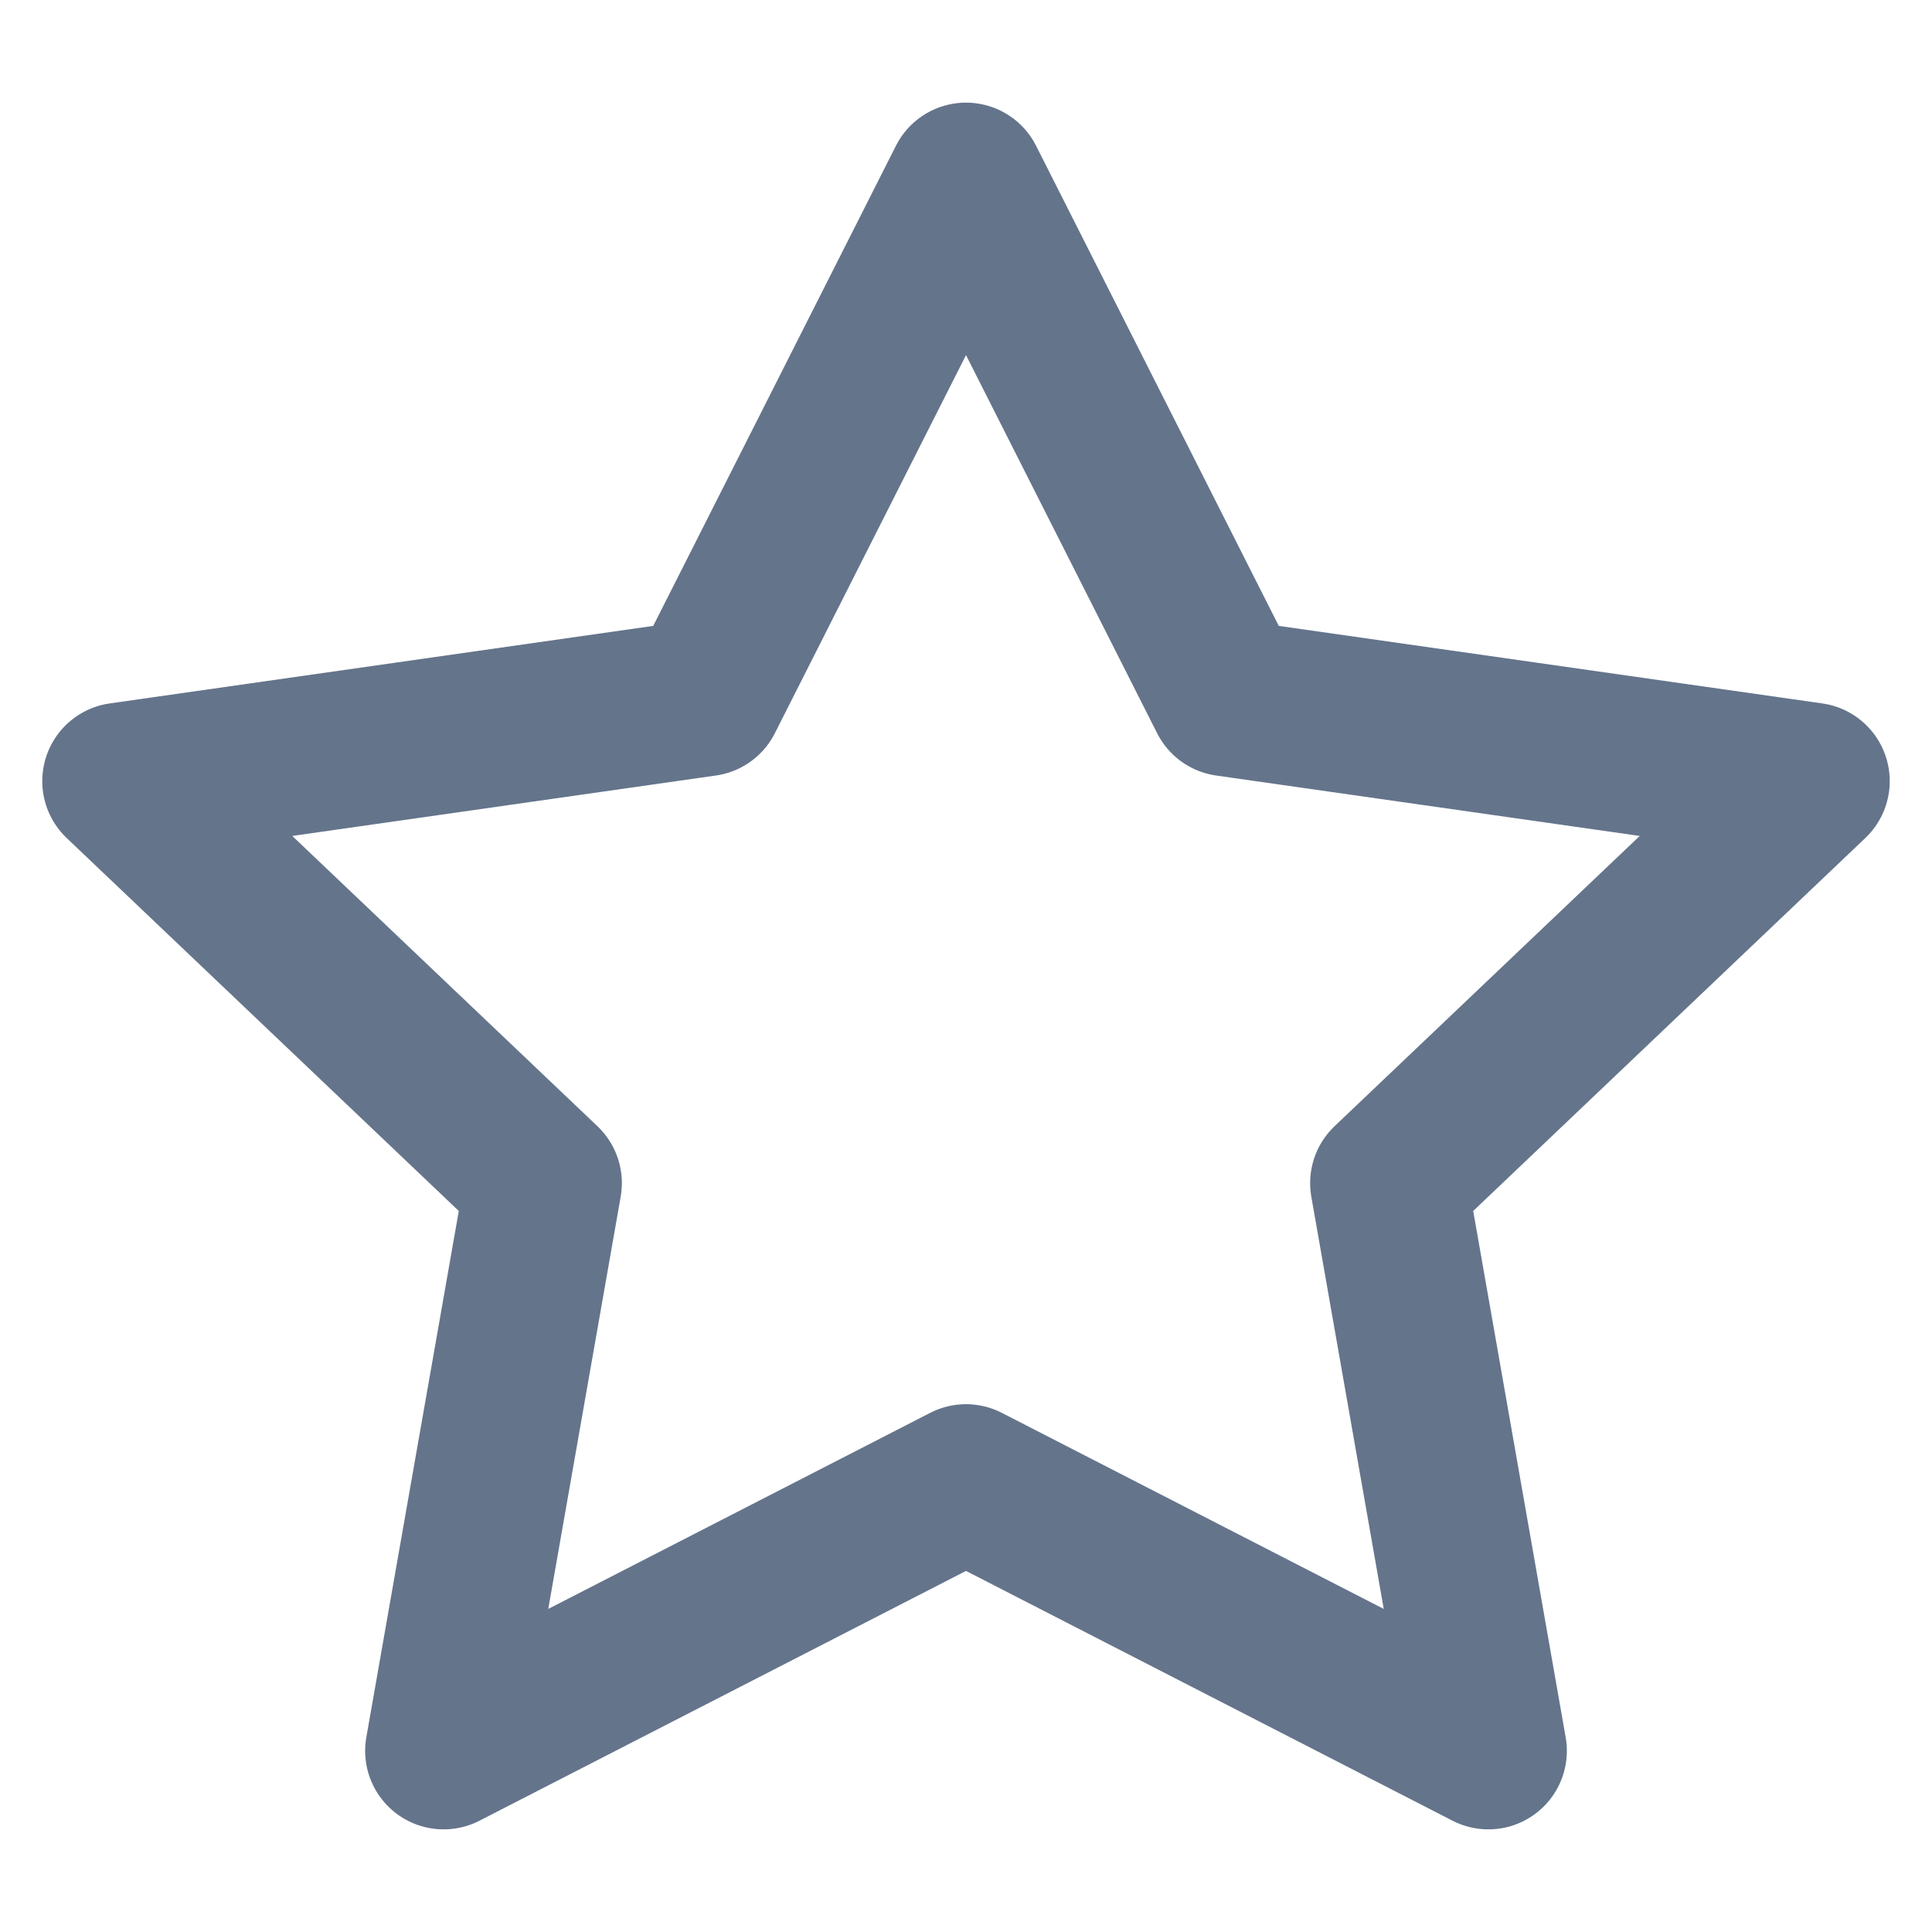
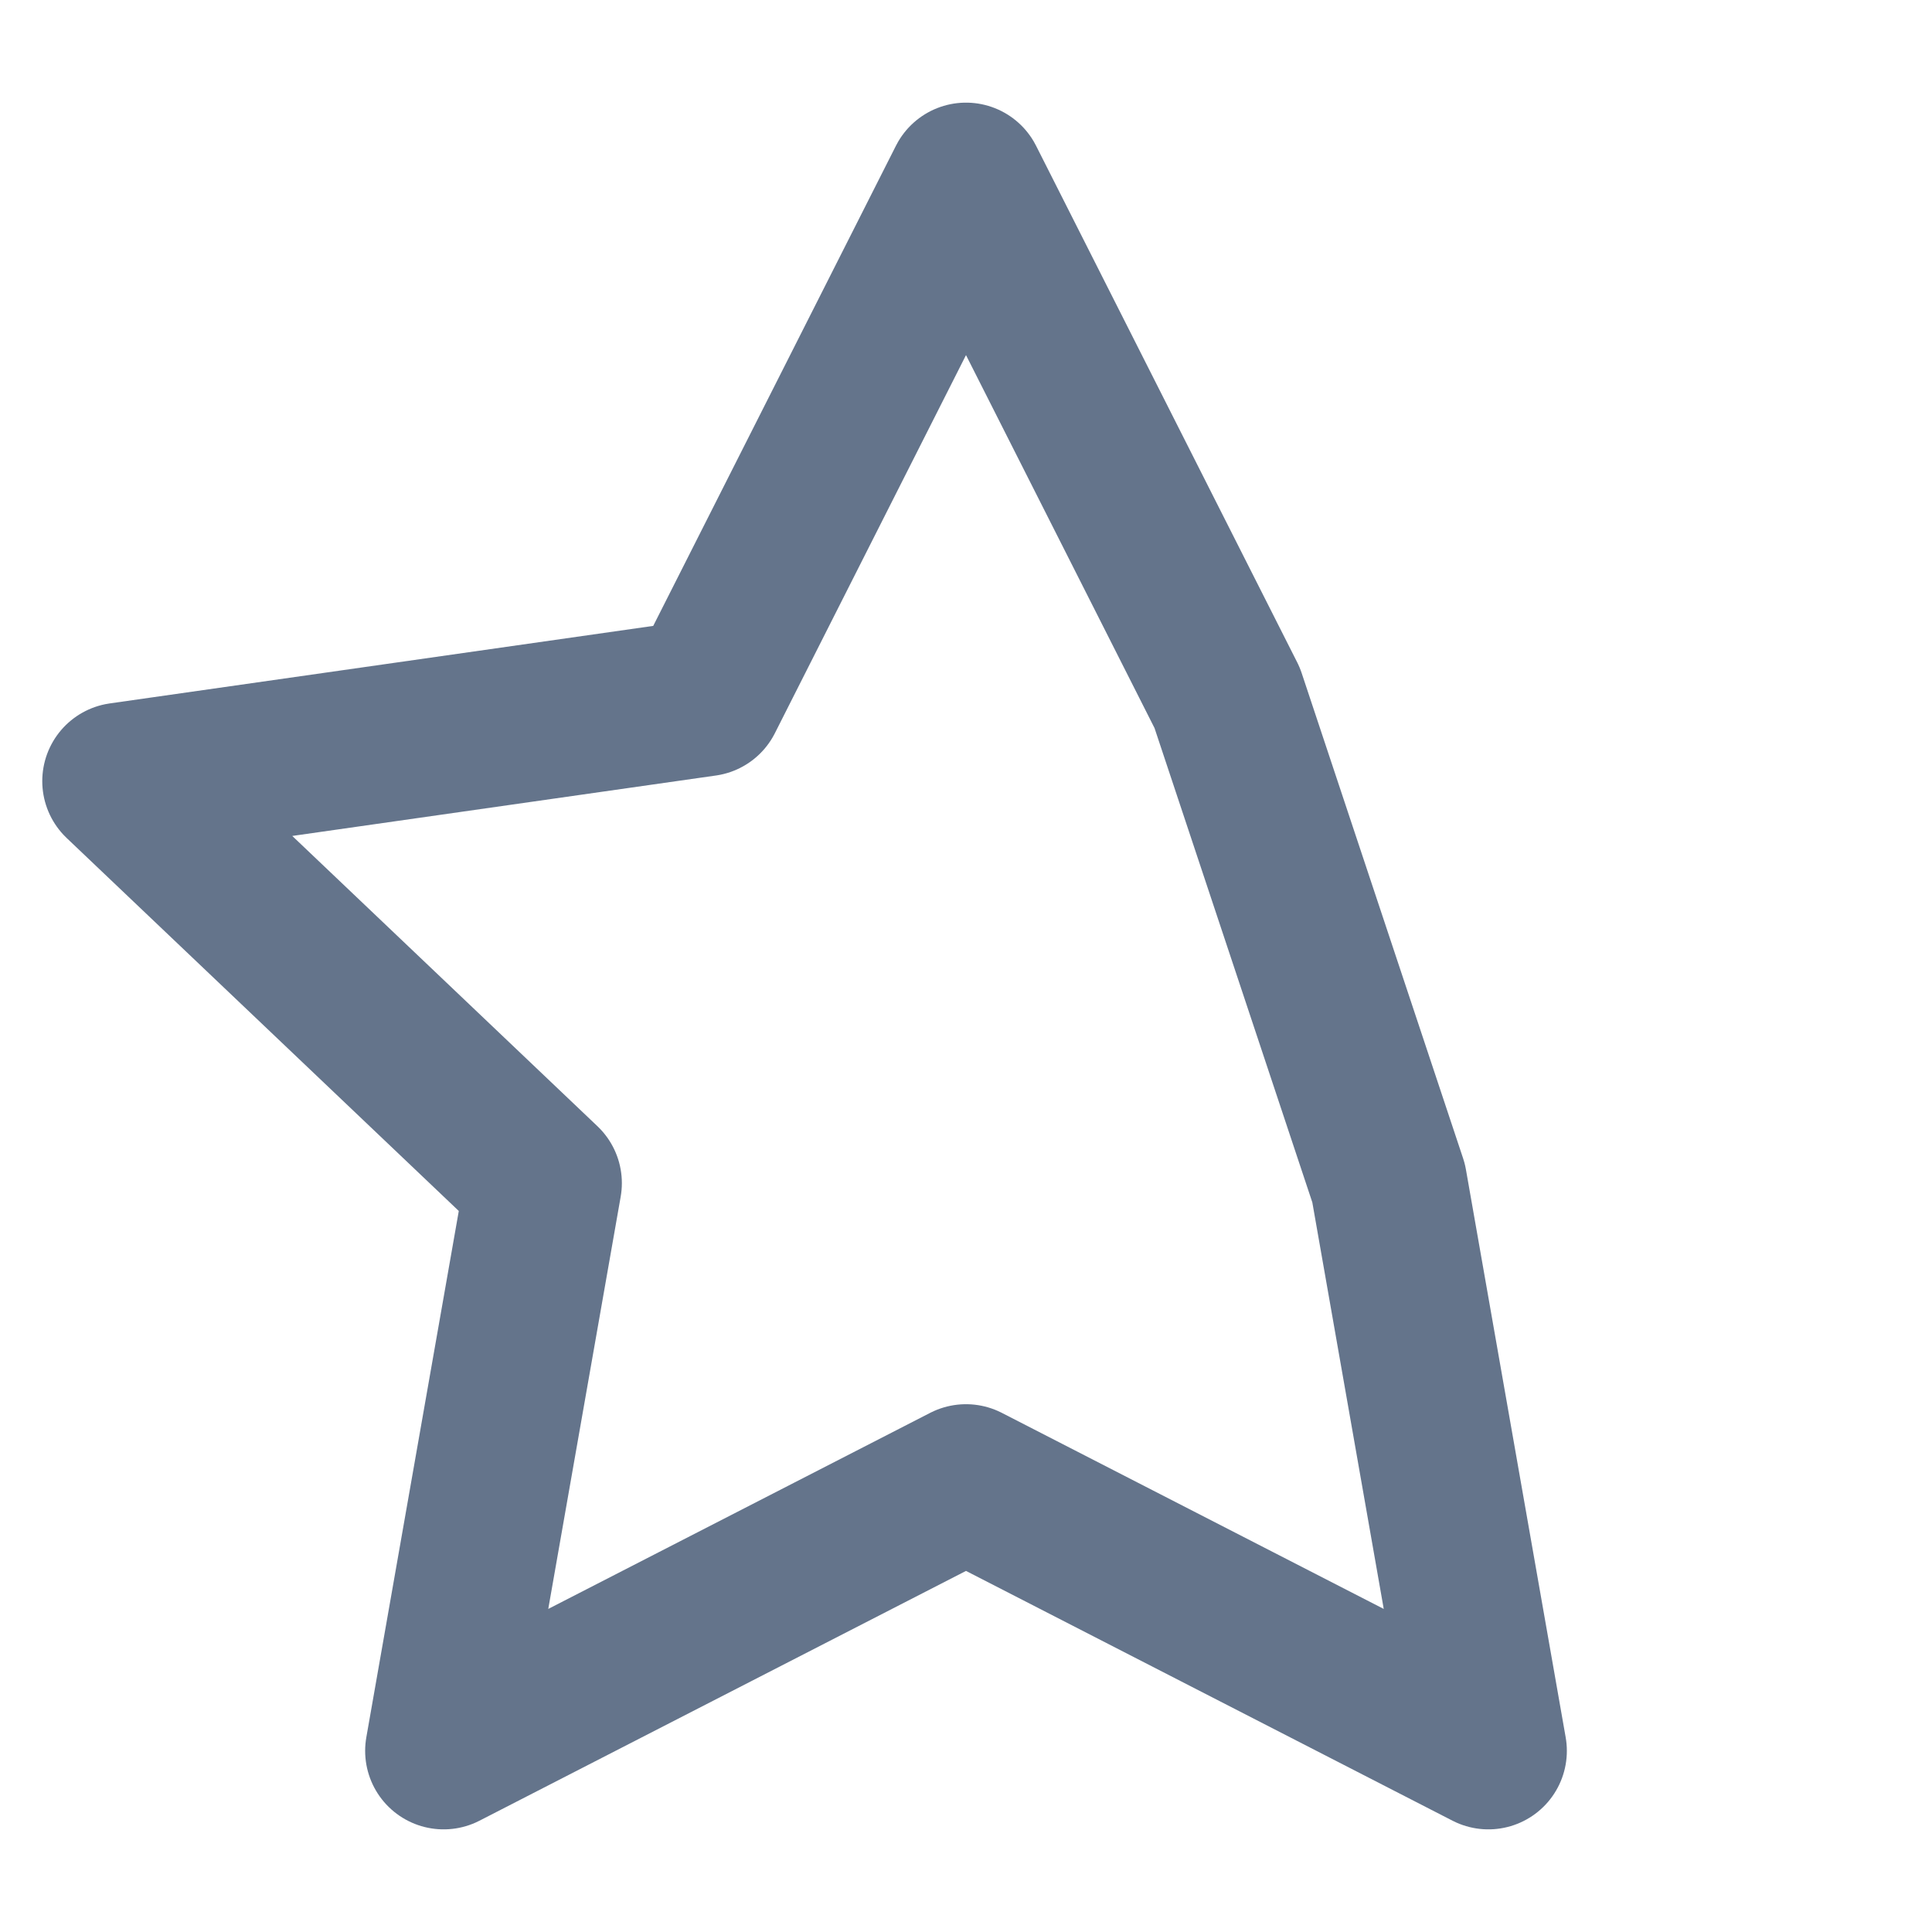
<svg xmlns="http://www.w3.org/2000/svg" width="16" height="16" viewBox="0 0 16 16" fill="none">
-   <path d="M8 1.5L10.163 5.779L15 6.469L11.5 9.798L12.326 14.5L8 12.279L3.674 14.5L4.5 9.798L1 6.469L5.837 5.779L8 1.5Z" stroke="#64748B" stroke-width="1.3" stroke-linecap="round" stroke-linejoin="round" />
+   <path d="M8 1.5L10.163 5.779L11.5 9.798L12.326 14.5L8 12.279L3.674 14.5L4.5 9.798L1 6.469L5.837 5.779L8 1.5Z" stroke="#64748B" stroke-width="1.3" stroke-linecap="round" stroke-linejoin="round" />
</svg>